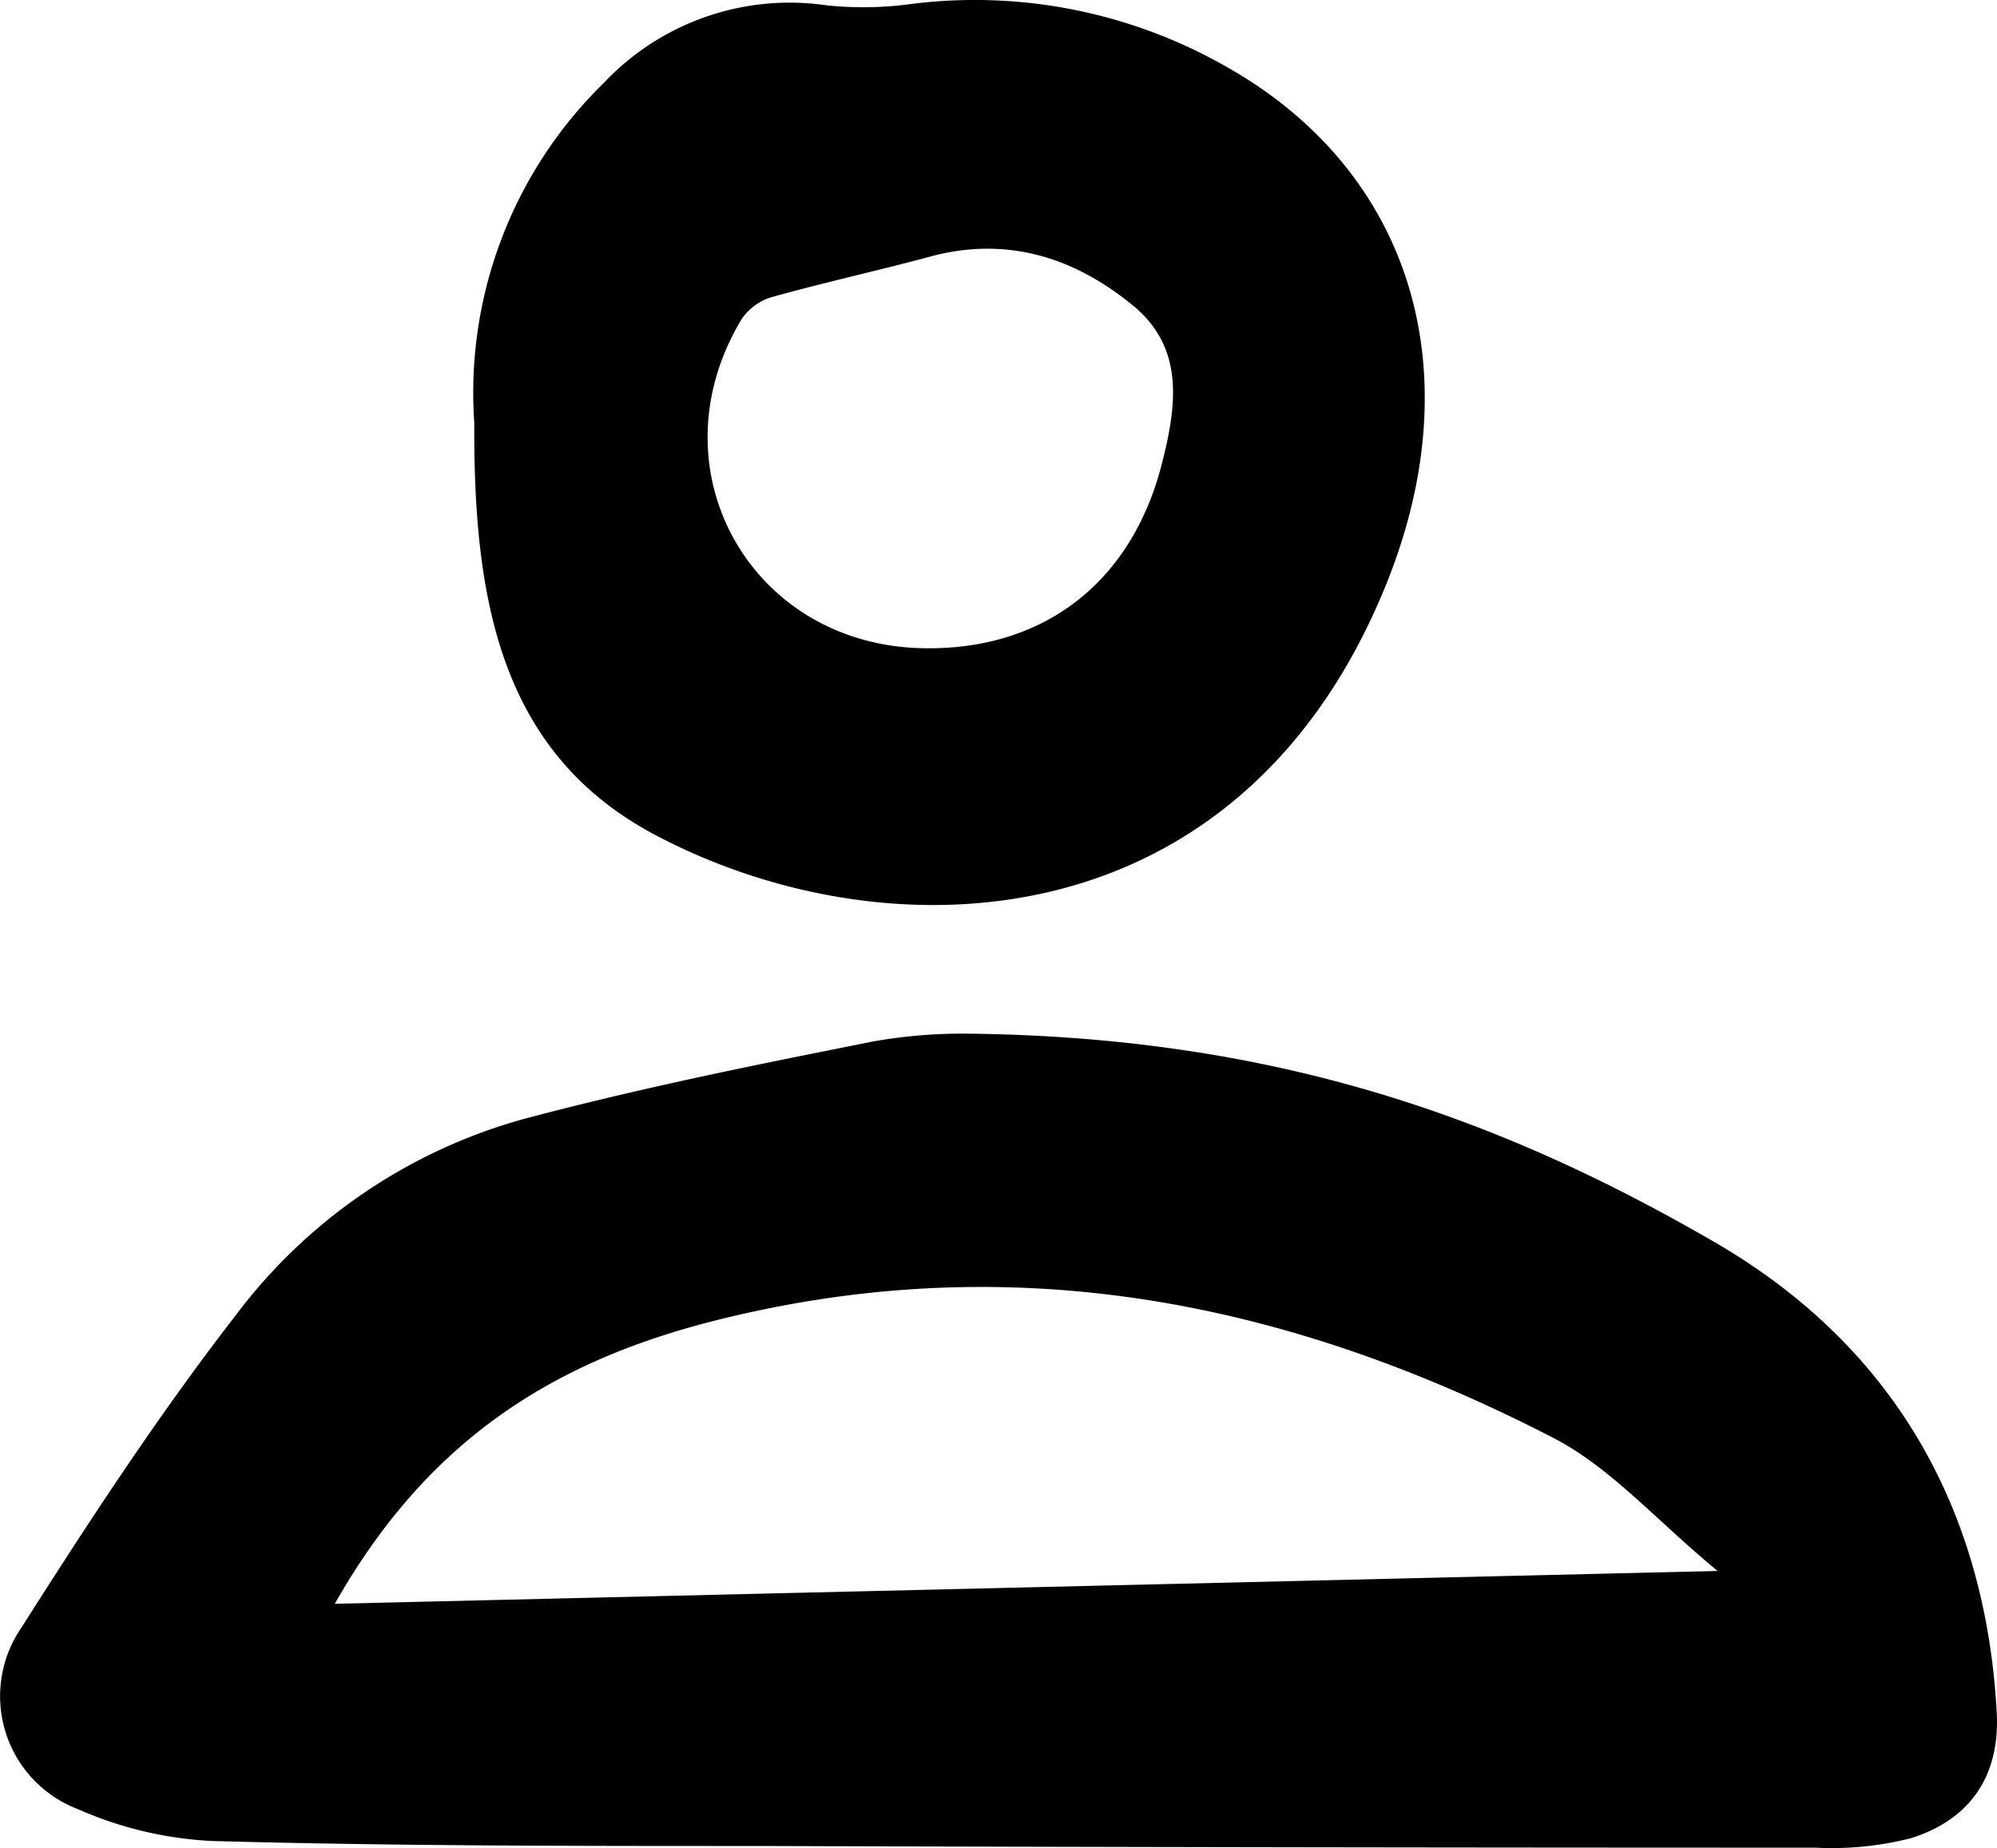
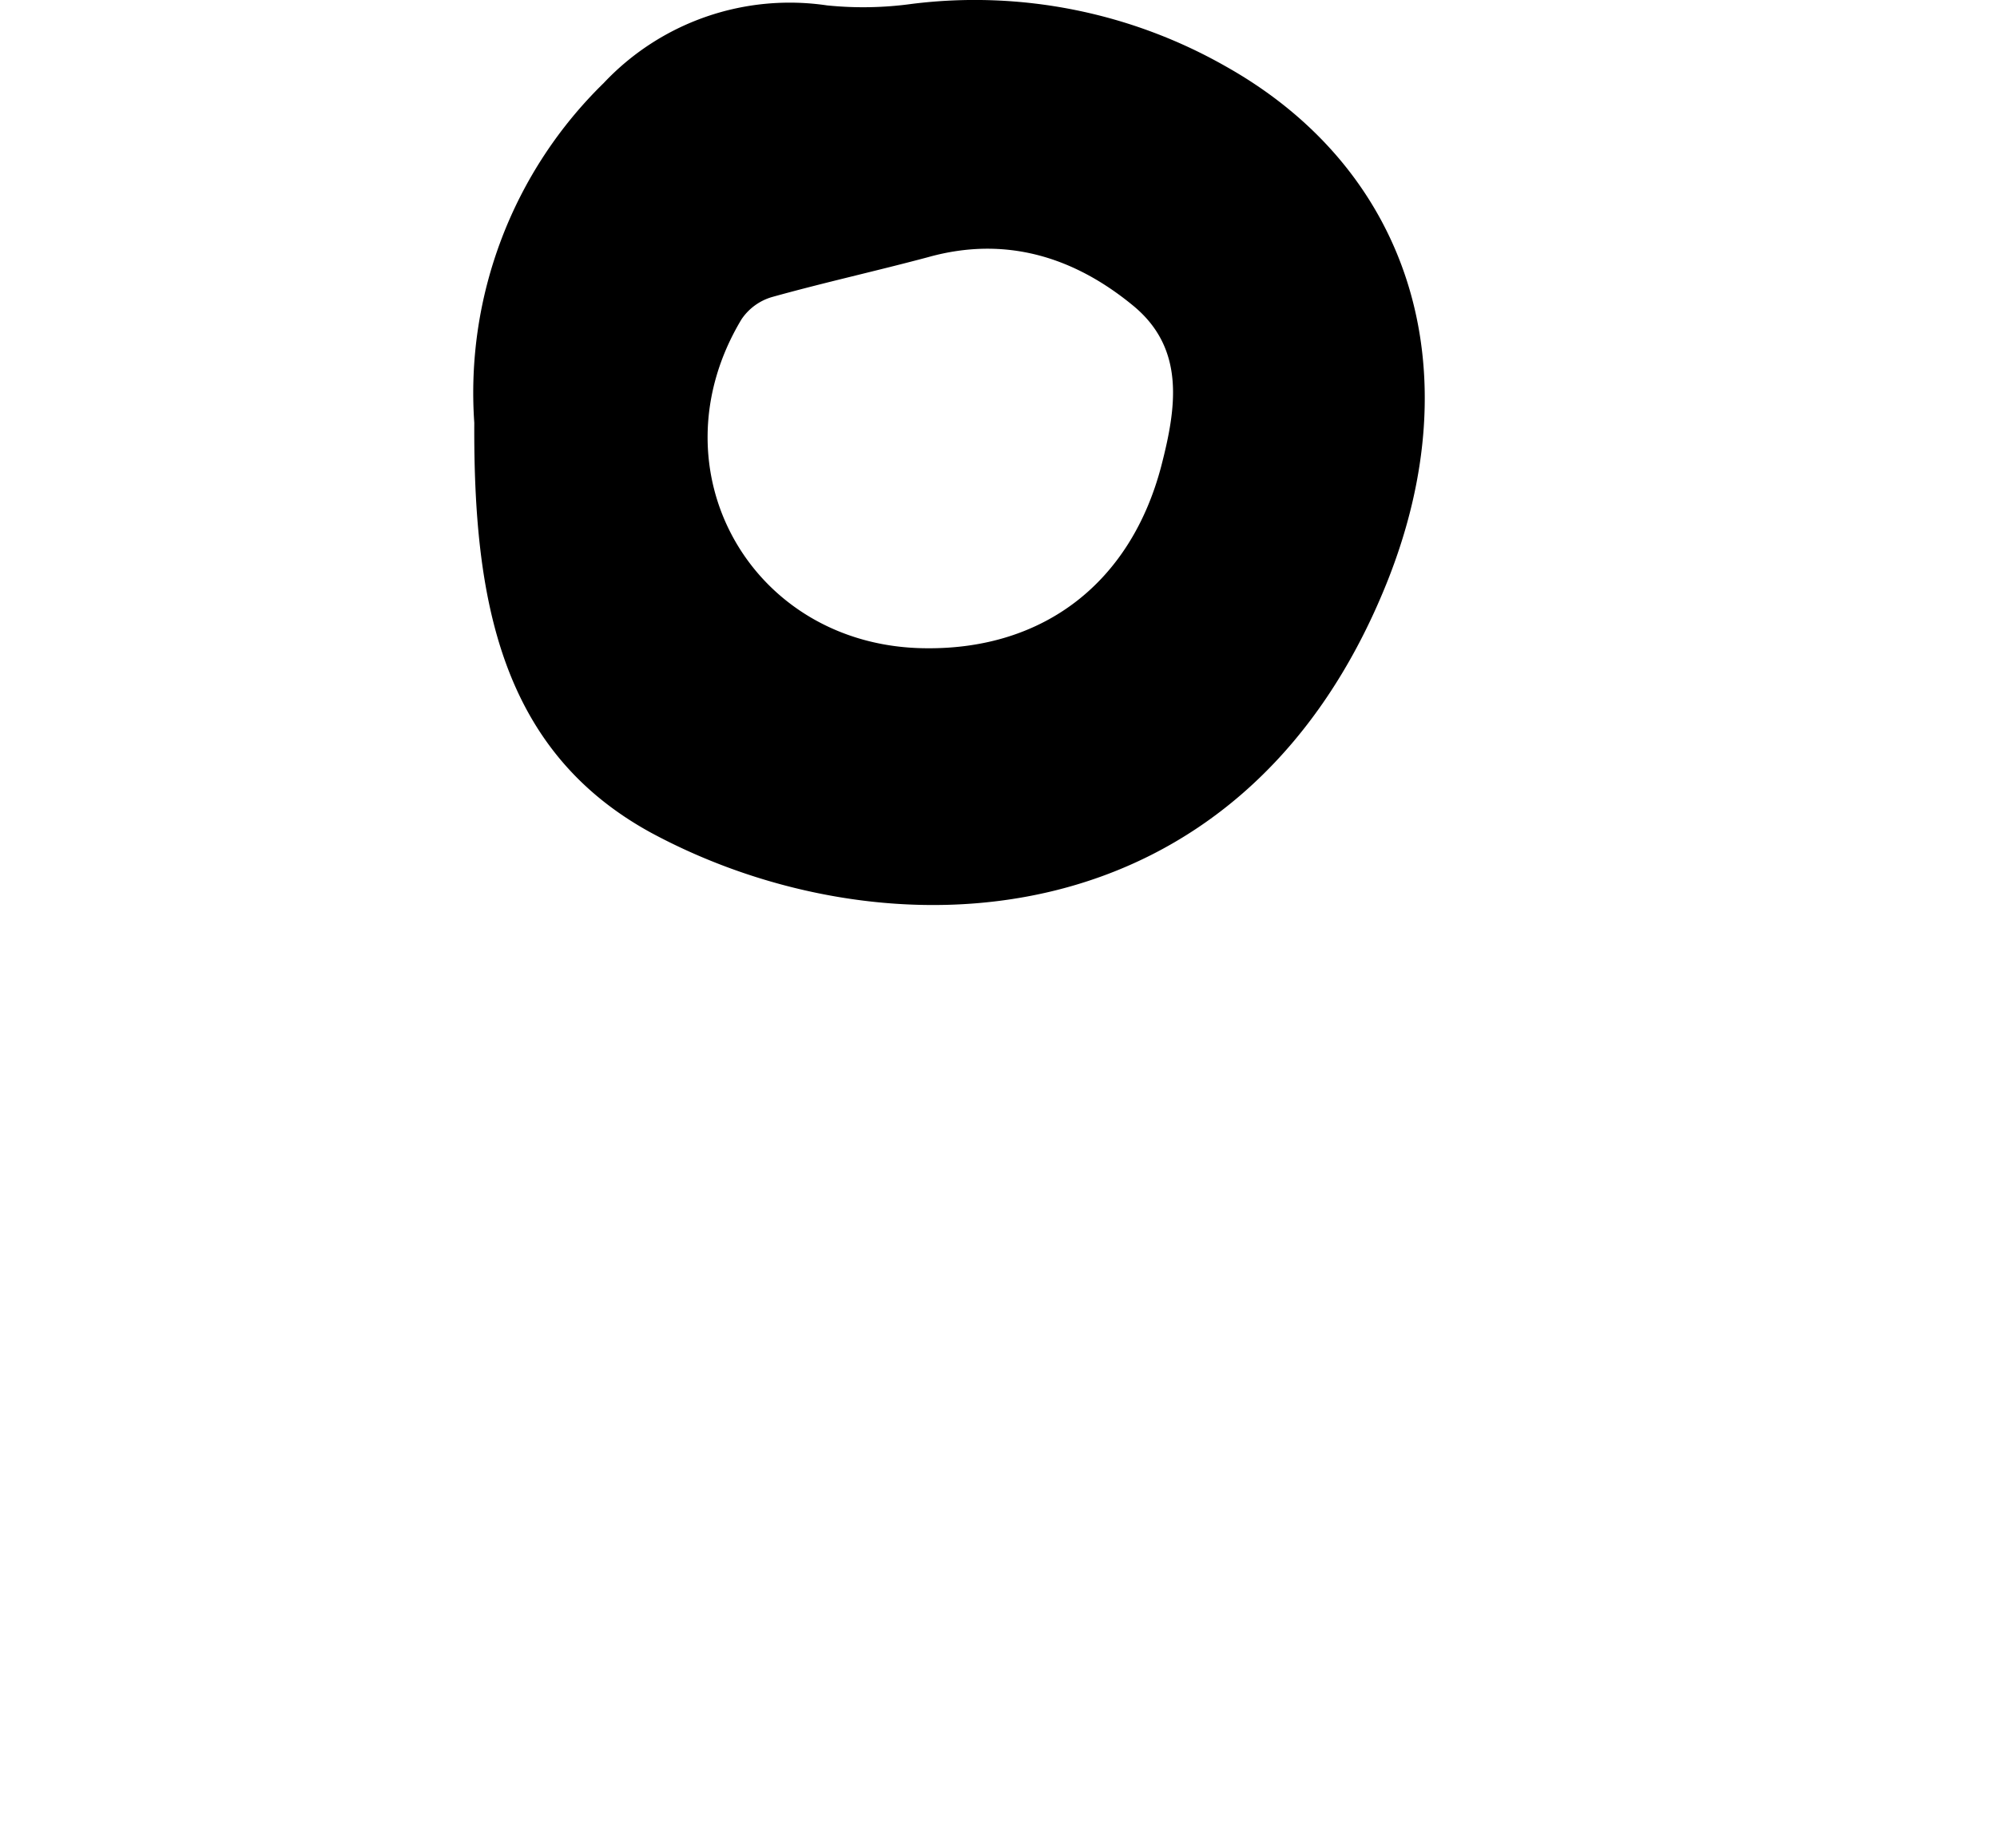
<svg xmlns="http://www.w3.org/2000/svg" viewBox="0 0 144.17 133.45">
  <g id="Layer_2" data-name="Layer 2">
    <g id="Layer_1-2" data-name="Layer 1">
      <g id="Layer_2_Image" data-name="Layer 2 Image">
-         <path d="M63.05,75.2a36.93,36.93,0,0,1,6.8-.56c22.54.24,38.77,6.29,53.84,15,12.75,7.36,19.64,19,20.46,34,.25,4.58-1.91,7.76-6.21,9.1a23.17,23.17,0,0,1-6.89.68q-38.15,0-76.28-.12c-13.14,0-26.29,0-39.42-.36a27.22,27.22,0,0,1-9.72-2.3,8.73,8.73,0,0,1-4.09-13.1C6.43,109.84,11.44,102.18,17,95A39,39,0,0,1,37.78,80.81C47.19,78.3,56.8,76.46,63.05,75.2ZM24.17,115.81,124,113.44c-4.42-3.65-7.7-7.45-11.84-9.6-19.37-10-39.53-14-61.32-8.28C39.32,98.62,30.63,104.41,24.17,115.81Z" />
        <path d="M34.24,30.53A31.26,31.26,0,0,1,43.58,6,18.43,18.43,0,0,1,59.71.39,25.66,25.66,0,0,0,65.84.28,36.62,36.62,0,0,1,88.52,4.81c13.22,7.44,17.84,21.76,11.58,37.32C89.53,68.38,63.79,69.19,47,60.13,36.12,54.18,34.18,43.28,34.24,30.53Zm32.6,16.28c8.54.09,14.8-4.76,17-13.17,1.07-4.15,1.76-8.42-2-11.54C77.56,18.56,72.6,17,67,18.57c-3.74,1-7.54,1.84-11.27,2.88a4,4,0,0,0-2.2,1.61C47,33.93,54.26,46.72,66.84,46.81Z" />
      </g>
    </g>
  </g>
</svg>